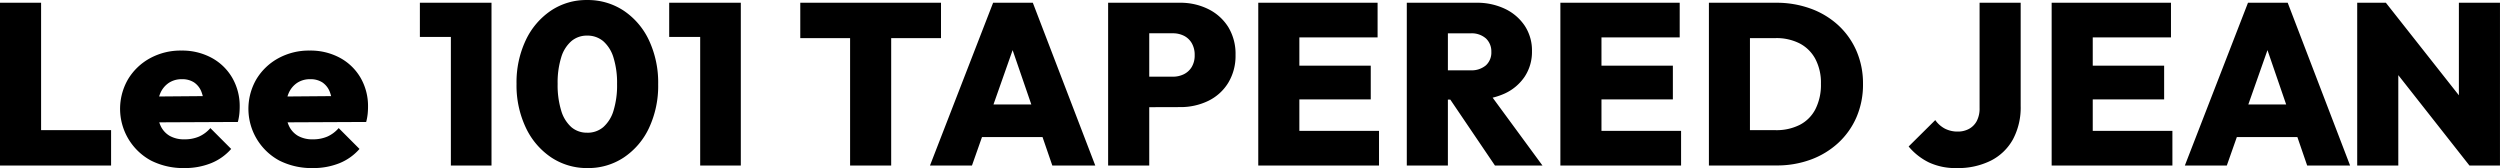
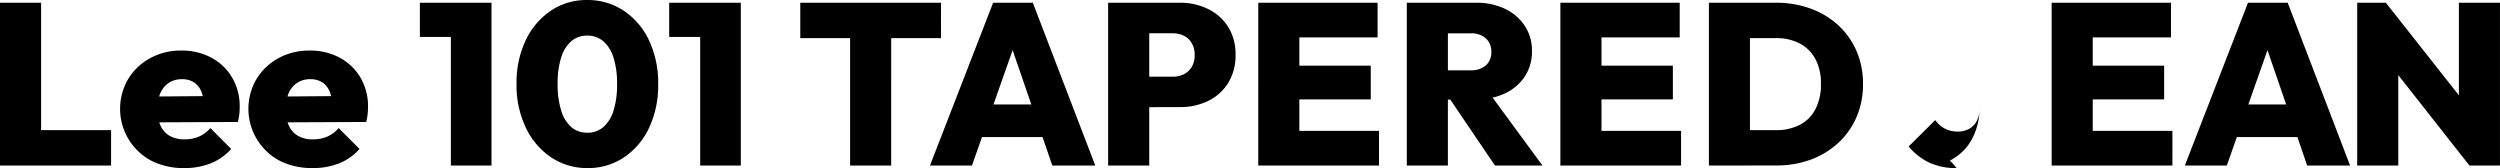
<svg xmlns="http://www.w3.org/2000/svg" width="196.02" height="13.176" viewBox="0 0 196.02 13.176">
-   <path id="パス_1778" data-name="パス 1778" d="M59.49,18V5.238h3.222V18Zm2.556,0V15.228H68.2V18Zm11.9.2a5.613,5.613,0,0,1-2.61-.585,4.612,4.612,0,0,1-1.8-6.39,4.557,4.557,0,0,1,1.719-1.638,4.986,4.986,0,0,1,2.457-.6,4.846,4.846,0,0,1,2.367.567,4.15,4.15,0,0,1,1.62,1.566,4.421,4.421,0,0,1,.585,2.277q0,.27-.027.549a4.436,4.436,0,0,1-.117.639l-7.758.036V12.6l6.516-.054-1.4.882a3.416,3.416,0,0,0-.216-1.215,1.571,1.571,0,0,0-.576-.729,1.685,1.685,0,0,0-.954-.252,1.806,1.806,0,0,0-1.026.288,1.86,1.86,0,0,0-.666.81,3.068,3.068,0,0,0-.234,1.26,2.984,2.984,0,0,0,.252,1.287,1.772,1.772,0,0,0,.72.8,2.273,2.273,0,0,0,1.152.27,2.835,2.835,0,0,0,1.143-.216,2.537,2.537,0,0,0,.891-.666L77.616,16.7a4.151,4.151,0,0,1-1.575,1.116A5.512,5.512,0,0,1,73.944,18.2Zm10.062,0a5.613,5.613,0,0,1-2.61-.585,4.612,4.612,0,0,1-1.8-6.39,4.557,4.557,0,0,1,1.719-1.638,4.986,4.986,0,0,1,2.457-.6,4.846,4.846,0,0,1,2.367.567,4.15,4.15,0,0,1,1.62,1.566,4.422,4.422,0,0,1,.585,2.277q0,.27-.027.549a4.436,4.436,0,0,1-.117.639l-7.758.036V12.6l6.516-.054-1.4.882a3.416,3.416,0,0,0-.216-1.215,1.571,1.571,0,0,0-.576-.729,1.685,1.685,0,0,0-.954-.252,1.806,1.806,0,0,0-1.026.288,1.86,1.86,0,0,0-.666.81,3.068,3.068,0,0,0-.234,1.26,2.984,2.984,0,0,0,.252,1.287,1.772,1.772,0,0,0,.72.8,2.273,2.273,0,0,0,1.152.27,2.835,2.835,0,0,0,1.143-.216,2.537,2.537,0,0,0,.891-.666L87.678,16.7A4.151,4.151,0,0,1,86.1,17.82,5.512,5.512,0,0,1,84.006,18.2ZM94.842,18V5.238h3.186V18ZM92.412,7.92V5.238h5.436V7.92ZM105.57,18.2a5.055,5.055,0,0,1-2.862-.837,5.754,5.754,0,0,1-1.989-2.331,7.746,7.746,0,0,1-.729-3.438,7.725,7.725,0,0,1,.72-3.411,5.728,5.728,0,0,1,1.971-2.322,4.982,4.982,0,0,1,2.835-.837,5.085,5.085,0,0,1,2.88.837,5.7,5.7,0,0,1,1.98,2.322,7.812,7.812,0,0,1,.72,3.447,7.769,7.769,0,0,1-.72,3.429A5.662,5.662,0,0,1,108.4,17.37,5.021,5.021,0,0,1,105.57,18.2Zm-.036-2.772a1.888,1.888,0,0,0,1.26-.441,2.773,2.773,0,0,0,.8-1.287,6.738,6.738,0,0,0,.279-2.088,6.669,6.669,0,0,0-.279-2.07,2.773,2.773,0,0,0-.8-1.287,1.913,1.913,0,0,0-1.278-.441,1.861,1.861,0,0,0-1.224.432,2.711,2.711,0,0,0-.8,1.278,6.669,6.669,0,0,0-.279,2.07,6.826,6.826,0,0,0,.279,2.1,2.774,2.774,0,0,0,.8,1.3A1.862,1.862,0,0,0,105.534,15.426ZM114.39,18V5.238h3.186V18ZM111.96,7.92V5.238H117.4V7.92ZM126.144,18V5.328h3.222V18Zm-3.906-9.99V5.238h11.034V8.01ZM132.408,18l4.95-12.762h3.114L145.368,18H142l-3.69-10.728h1.17L135.7,18Zm3.006-2.232V13.212h7.038v2.556Zm13.518-2.34V11.034h2.52a1.922,1.922,0,0,0,.855-.189,1.487,1.487,0,0,0,.621-.567,1.747,1.747,0,0,0,.234-.936,1.8,1.8,0,0,0-.234-.945,1.47,1.47,0,0,0-.621-.576,1.922,1.922,0,0,0-.855-.189h-2.52V5.238h3.078a4.881,4.881,0,0,1,2.214.495,3.856,3.856,0,0,1,1.566,1.4,4.036,4.036,0,0,1,.576,2.2,4.059,4.059,0,0,1-.576,2.187,3.754,3.754,0,0,1-1.566,1.413,4.957,4.957,0,0,1-2.214.486ZM146.376,18V5.238H149.6V18Zm11.772,0V5.238h3.222V18Zm2.556,0V15.282h6.912V18Zm0-5.184V10.17h6.264v2.646Zm0-4.86V5.238h6.8V7.956Zm11.646,4.878v-2.3h2.43A1.738,1.738,0,0,0,176,10.143a1.357,1.357,0,0,0,.423-1.053A1.392,1.392,0,0,0,176,8.037a1.689,1.689,0,0,0-1.215-.4h-2.43V5.238h2.88a5.068,5.068,0,0,1,2.277.486,3.84,3.84,0,0,1,1.539,1.332,3.513,3.513,0,0,1,.558,1.98,3.515,3.515,0,0,1-.567,1.989,3.78,3.78,0,0,1-1.575,1.332,5.459,5.459,0,0,1-2.358.477ZM169.794,18V5.238h3.222V18Zm6.912,0L173,12.528l2.9-.7L180.432,18Zm5.13,0V5.238h3.222V18Zm2.556,0V15.282H191.3V18Zm0-5.184V10.17h6.264v2.646Zm0-4.86V5.238h6.8V7.956ZM195.66,18V15.228h3.06a4.044,4.044,0,0,0,1.881-.414,2.846,2.846,0,0,0,1.233-1.233,4.217,4.217,0,0,0,.432-1.989,4,4,0,0,0-.441-1.953,2.935,2.935,0,0,0-1.233-1.215,3.989,3.989,0,0,0-1.872-.414h-3.2V5.238h3.222a7.784,7.784,0,0,1,2.718.459,6.445,6.445,0,0,1,2.16,1.3,5.966,5.966,0,0,1,1.431,2.016,6.386,6.386,0,0,1,.513,2.592,6.432,6.432,0,0,1-.513,2.61,5.966,5.966,0,0,1-1.431,2.016,6.464,6.464,0,0,1-2.151,1.305,7.656,7.656,0,0,1-2.691.459Zm-2.178,0V5.238H196.7V18Zm19.422.2a4.926,4.926,0,0,1-2.169-.441,4.833,4.833,0,0,1-1.593-1.251l2.088-2.07a2.143,2.143,0,0,0,.765.675,2.167,2.167,0,0,0,1,.225,1.822,1.822,0,0,0,.873-.207,1.5,1.5,0,0,0,.612-.612,2.116,2.116,0,0,0,.225-1.035V5.238h3.222v8.1a5.291,5.291,0,0,1-.6,2.6,4.081,4.081,0,0,1-1.728,1.674A5.765,5.765,0,0,1,212.9,18.2Zm7.452-.2V5.238h3.222V18Zm2.556,0V15.282h6.912V18Zm0-5.184V10.17h6.264v2.646Zm0-4.86V5.238h6.8V7.956ZM230.8,18l4.95-12.762h3.114L243.756,18H240.39L236.7,7.272h1.17L234.09,18Zm3.006-2.232V13.212h7.038v2.556ZM244.314,18V5.238h2.25l.972,2.61V18Zm8.8,0-7.452-9.468.9-3.294,7.47,9.468Zm0,0-.828-2.682V5.238h3.222V18Z" transform="translate(-59.49 -5.022)" />
+   <path id="パス_1778" data-name="パス 1778" d="M59.49,18V5.238h3.222V18Zm2.556,0V15.228H68.2V18Zm11.9.2a5.613,5.613,0,0,1-2.61-.585,4.612,4.612,0,0,1-1.8-6.39,4.557,4.557,0,0,1,1.719-1.638,4.986,4.986,0,0,1,2.457-.6,4.846,4.846,0,0,1,2.367.567,4.15,4.15,0,0,1,1.62,1.566,4.421,4.421,0,0,1,.585,2.277q0,.27-.027.549a4.436,4.436,0,0,1-.117.639l-7.758.036V12.6l6.516-.054-1.4.882a3.416,3.416,0,0,0-.216-1.215,1.571,1.571,0,0,0-.576-.729,1.685,1.685,0,0,0-.954-.252,1.806,1.806,0,0,0-1.026.288,1.86,1.86,0,0,0-.666.81,3.068,3.068,0,0,0-.234,1.26,2.984,2.984,0,0,0,.252,1.287,1.772,1.772,0,0,0,.72.8,2.273,2.273,0,0,0,1.152.27,2.835,2.835,0,0,0,1.143-.216,2.537,2.537,0,0,0,.891-.666L77.616,16.7a4.151,4.151,0,0,1-1.575,1.116A5.512,5.512,0,0,1,73.944,18.2Zm10.062,0a5.613,5.613,0,0,1-2.61-.585,4.612,4.612,0,0,1-1.8-6.39,4.557,4.557,0,0,1,1.719-1.638,4.986,4.986,0,0,1,2.457-.6,4.846,4.846,0,0,1,2.367.567,4.15,4.15,0,0,1,1.62,1.566,4.422,4.422,0,0,1,.585,2.277q0,.27-.027.549a4.436,4.436,0,0,1-.117.639l-7.758.036V12.6l6.516-.054-1.4.882a3.416,3.416,0,0,0-.216-1.215,1.571,1.571,0,0,0-.576-.729,1.685,1.685,0,0,0-.954-.252,1.806,1.806,0,0,0-1.026.288,1.86,1.86,0,0,0-.666.81,3.068,3.068,0,0,0-.234,1.26,2.984,2.984,0,0,0,.252,1.287,1.772,1.772,0,0,0,.72.8,2.273,2.273,0,0,0,1.152.27,2.835,2.835,0,0,0,1.143-.216,2.537,2.537,0,0,0,.891-.666L87.678,16.7A4.151,4.151,0,0,1,86.1,17.82,5.512,5.512,0,0,1,84.006,18.2ZM94.842,18V5.238h3.186V18ZM92.412,7.92V5.238h5.436V7.92ZM105.57,18.2a5.055,5.055,0,0,1-2.862-.837,5.754,5.754,0,0,1-1.989-2.331,7.746,7.746,0,0,1-.729-3.438,7.725,7.725,0,0,1,.72-3.411,5.728,5.728,0,0,1,1.971-2.322,4.982,4.982,0,0,1,2.835-.837,5.085,5.085,0,0,1,2.88.837,5.7,5.7,0,0,1,1.98,2.322,7.812,7.812,0,0,1,.72,3.447,7.769,7.769,0,0,1-.72,3.429A5.662,5.662,0,0,1,108.4,17.37,5.021,5.021,0,0,1,105.57,18.2Zm-.036-2.772a1.888,1.888,0,0,0,1.26-.441,2.773,2.773,0,0,0,.8-1.287,6.738,6.738,0,0,0,.279-2.088,6.669,6.669,0,0,0-.279-2.07,2.773,2.773,0,0,0-.8-1.287,1.913,1.913,0,0,0-1.278-.441,1.861,1.861,0,0,0-1.224.432,2.711,2.711,0,0,0-.8,1.278,6.669,6.669,0,0,0-.279,2.07,6.826,6.826,0,0,0,.279,2.1,2.774,2.774,0,0,0,.8,1.3A1.862,1.862,0,0,0,105.534,15.426ZM114.39,18V5.238h3.186V18ZM111.96,7.92V5.238H117.4V7.92ZM126.144,18V5.328h3.222V18Zm-3.906-9.99V5.238h11.034V8.01ZM132.408,18l4.95-12.762h3.114L145.368,18H142l-3.69-10.728h1.17L135.7,18Zm3.006-2.232V13.212h7.038v2.556Zm13.518-2.34V11.034h2.52a1.922,1.922,0,0,0,.855-.189,1.487,1.487,0,0,0,.621-.567,1.747,1.747,0,0,0,.234-.936,1.8,1.8,0,0,0-.234-.945,1.47,1.47,0,0,0-.621-.576,1.922,1.922,0,0,0-.855-.189h-2.52V5.238h3.078a4.881,4.881,0,0,1,2.214.495,3.856,3.856,0,0,1,1.566,1.4,4.036,4.036,0,0,1,.576,2.2,4.059,4.059,0,0,1-.576,2.187,3.754,3.754,0,0,1-1.566,1.413,4.957,4.957,0,0,1-2.214.486ZM146.376,18V5.238H149.6V18Zm11.772,0V5.238h3.222V18Zm2.556,0V15.282h6.912V18Zm0-5.184V10.17h6.264v2.646Zm0-4.86V5.238h6.8V7.956Zm11.646,4.878v-2.3h2.43A1.738,1.738,0,0,0,176,10.143a1.357,1.357,0,0,0,.423-1.053A1.392,1.392,0,0,0,176,8.037a1.689,1.689,0,0,0-1.215-.4h-2.43V5.238h2.88a5.068,5.068,0,0,1,2.277.486,3.84,3.84,0,0,1,1.539,1.332,3.513,3.513,0,0,1,.558,1.98,3.515,3.515,0,0,1-.567,1.989,3.78,3.78,0,0,1-1.575,1.332,5.459,5.459,0,0,1-2.358.477ZM169.794,18V5.238h3.222V18Zm6.912,0L173,12.528l2.9-.7L180.432,18Zm5.13,0V5.238h3.222V18Zm2.556,0V15.282H191.3V18Zm0-5.184V10.17h6.264v2.646Zm0-4.86V5.238h6.8V7.956ZM195.66,18V15.228h3.06a4.044,4.044,0,0,0,1.881-.414,2.846,2.846,0,0,0,1.233-1.233,4.217,4.217,0,0,0,.432-1.989,4,4,0,0,0-.441-1.953,2.935,2.935,0,0,0-1.233-1.215,3.989,3.989,0,0,0-1.872-.414h-3.2V5.238h3.222a7.784,7.784,0,0,1,2.718.459,6.445,6.445,0,0,1,2.16,1.3,5.966,5.966,0,0,1,1.431,2.016,6.386,6.386,0,0,1,.513,2.592,6.432,6.432,0,0,1-.513,2.61,5.966,5.966,0,0,1-1.431,2.016,6.464,6.464,0,0,1-2.151,1.305,7.656,7.656,0,0,1-2.691.459Zm-2.178,0V5.238H196.7V18Zm19.422.2a4.926,4.926,0,0,1-2.169-.441,4.833,4.833,0,0,1-1.593-1.251l2.088-2.07a2.143,2.143,0,0,0,.765.675,2.167,2.167,0,0,0,1,.225,1.822,1.822,0,0,0,.873-.207,1.5,1.5,0,0,0,.612-.612,2.116,2.116,0,0,0,.225-1.035V5.238v8.1a5.291,5.291,0,0,1-.6,2.6,4.081,4.081,0,0,1-1.728,1.674A5.765,5.765,0,0,1,212.9,18.2Zm7.452-.2V5.238h3.222V18Zm2.556,0V15.282h6.912V18Zm0-5.184V10.17h6.264v2.646Zm0-4.86V5.238h6.8V7.956ZM230.8,18l4.95-12.762h3.114L243.756,18H240.39L236.7,7.272h1.17L234.09,18Zm3.006-2.232V13.212h7.038v2.556ZM244.314,18V5.238h2.25l.972,2.61V18Zm8.8,0-7.452-9.468.9-3.294,7.47,9.468Zm0,0-.828-2.682V5.238h3.222V18Z" transform="translate(-59.49 -5.022)" />
</svg>